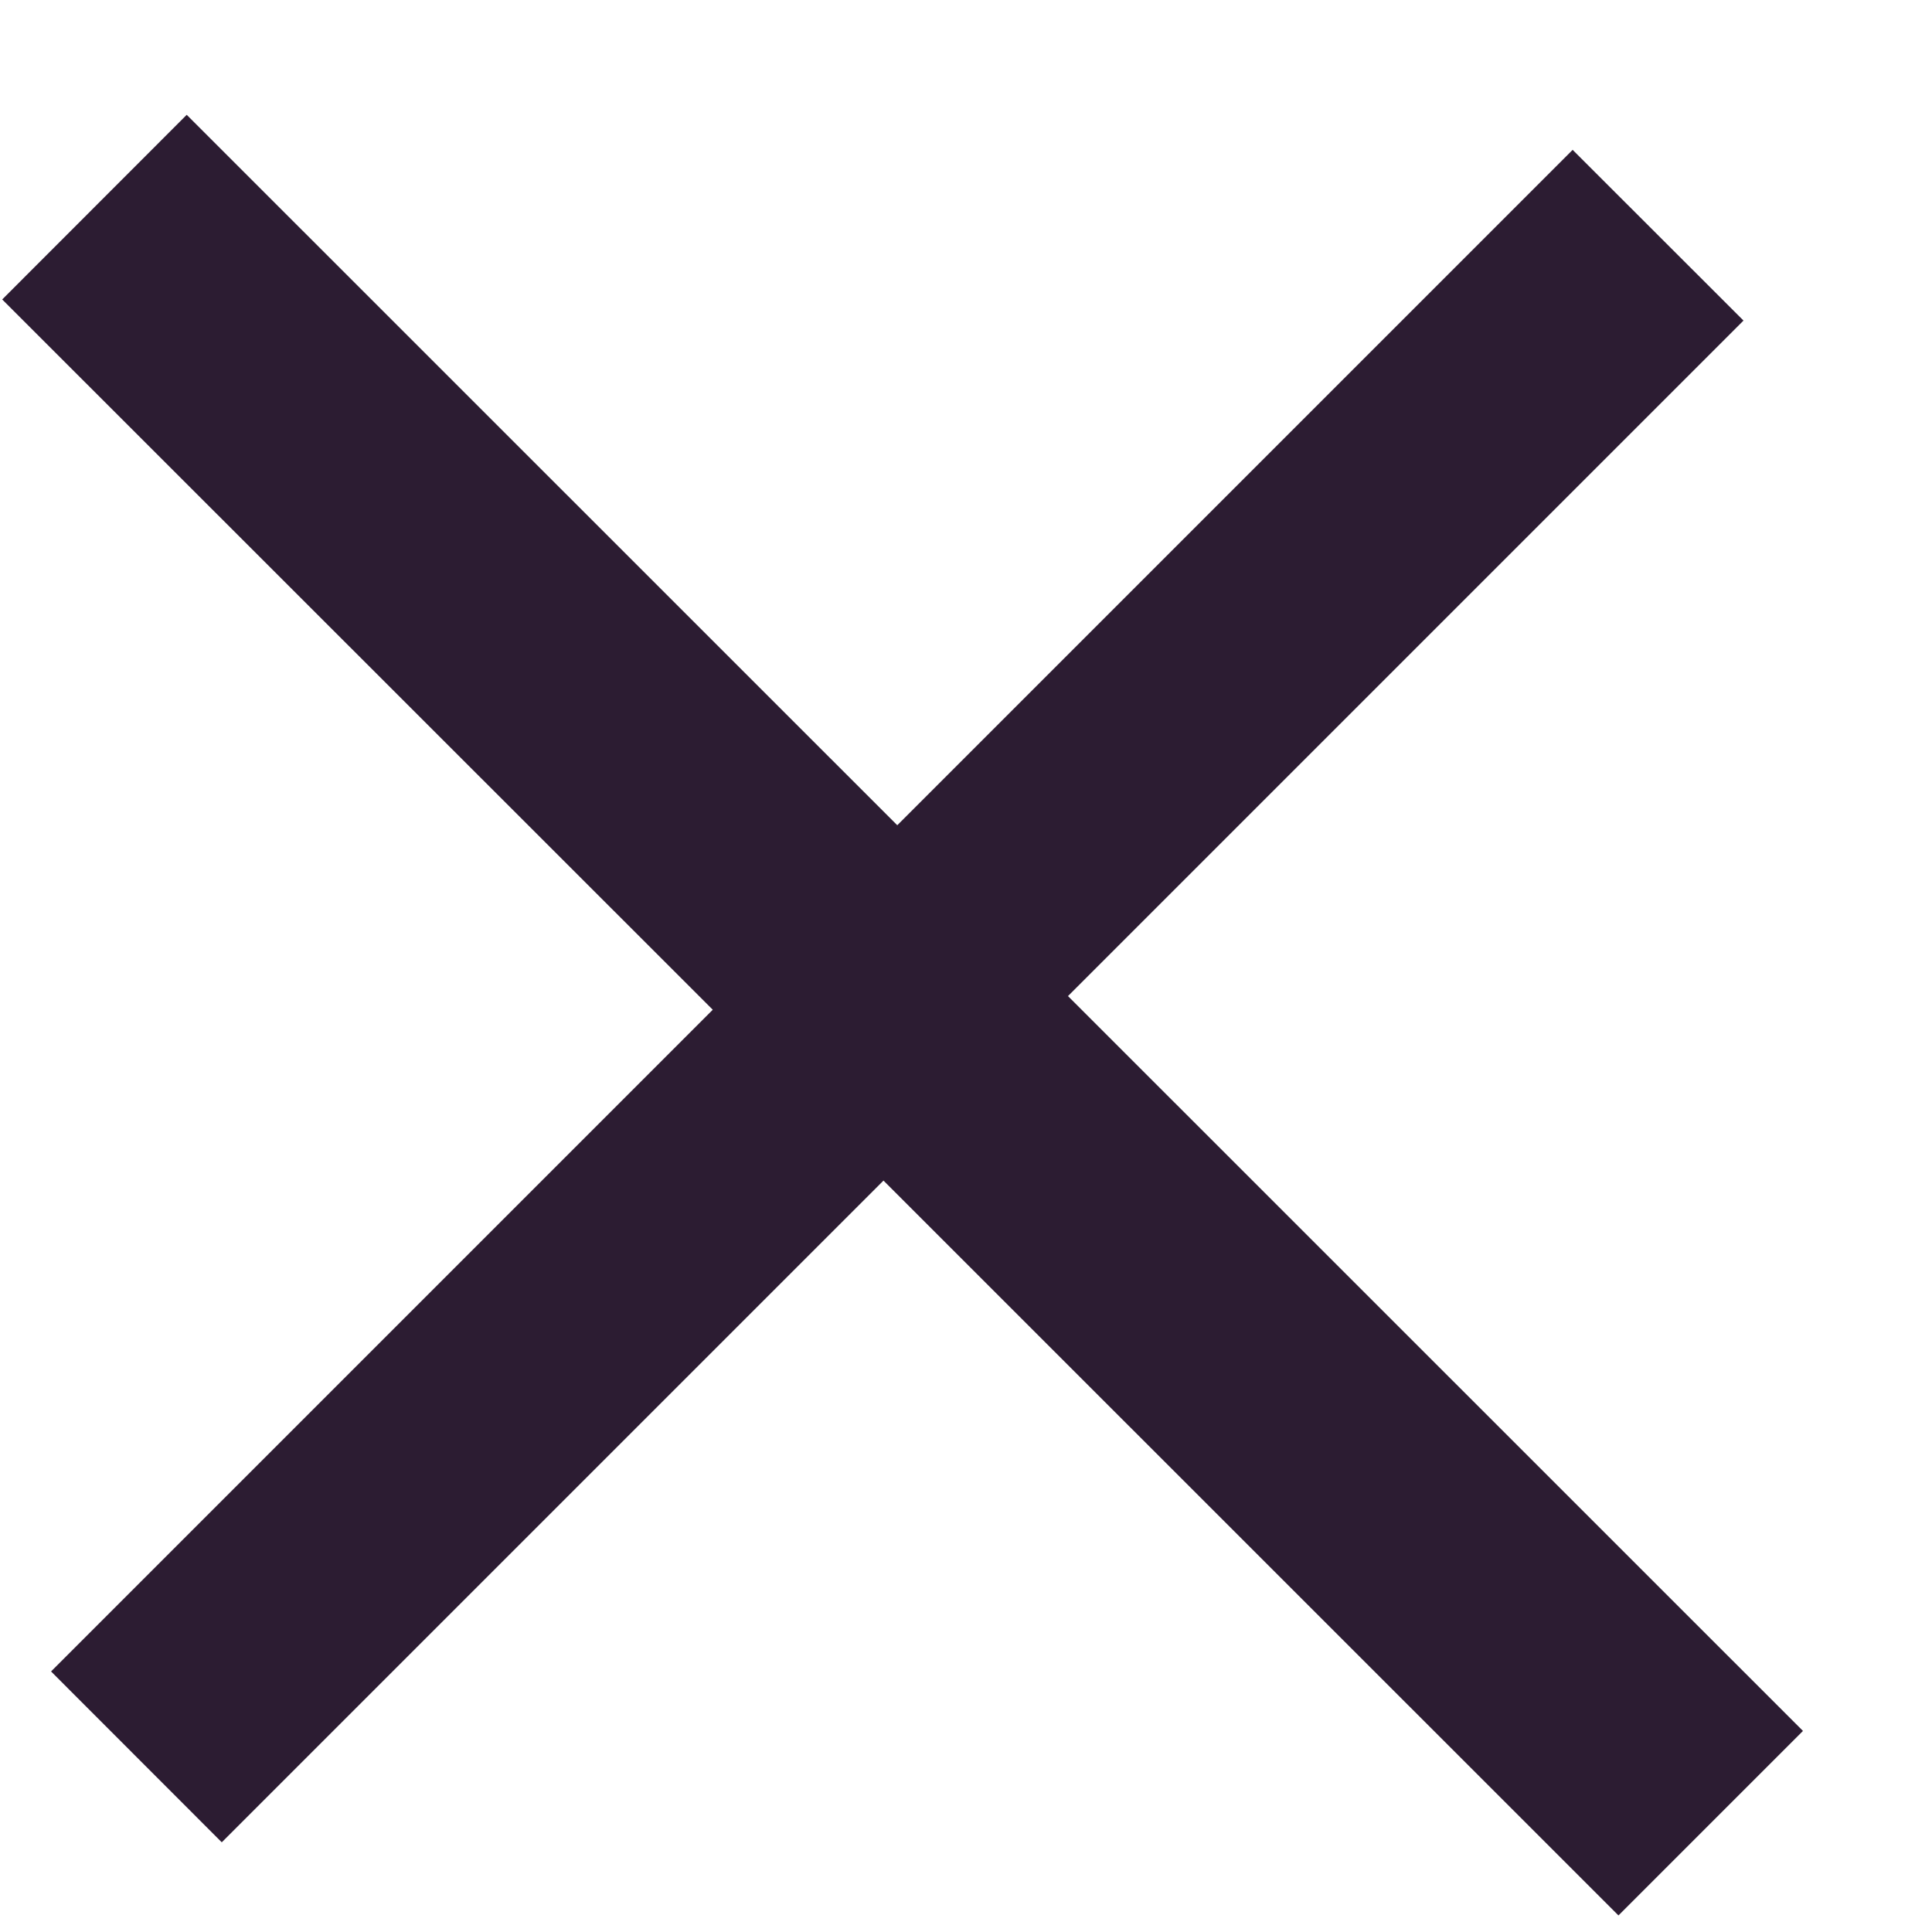
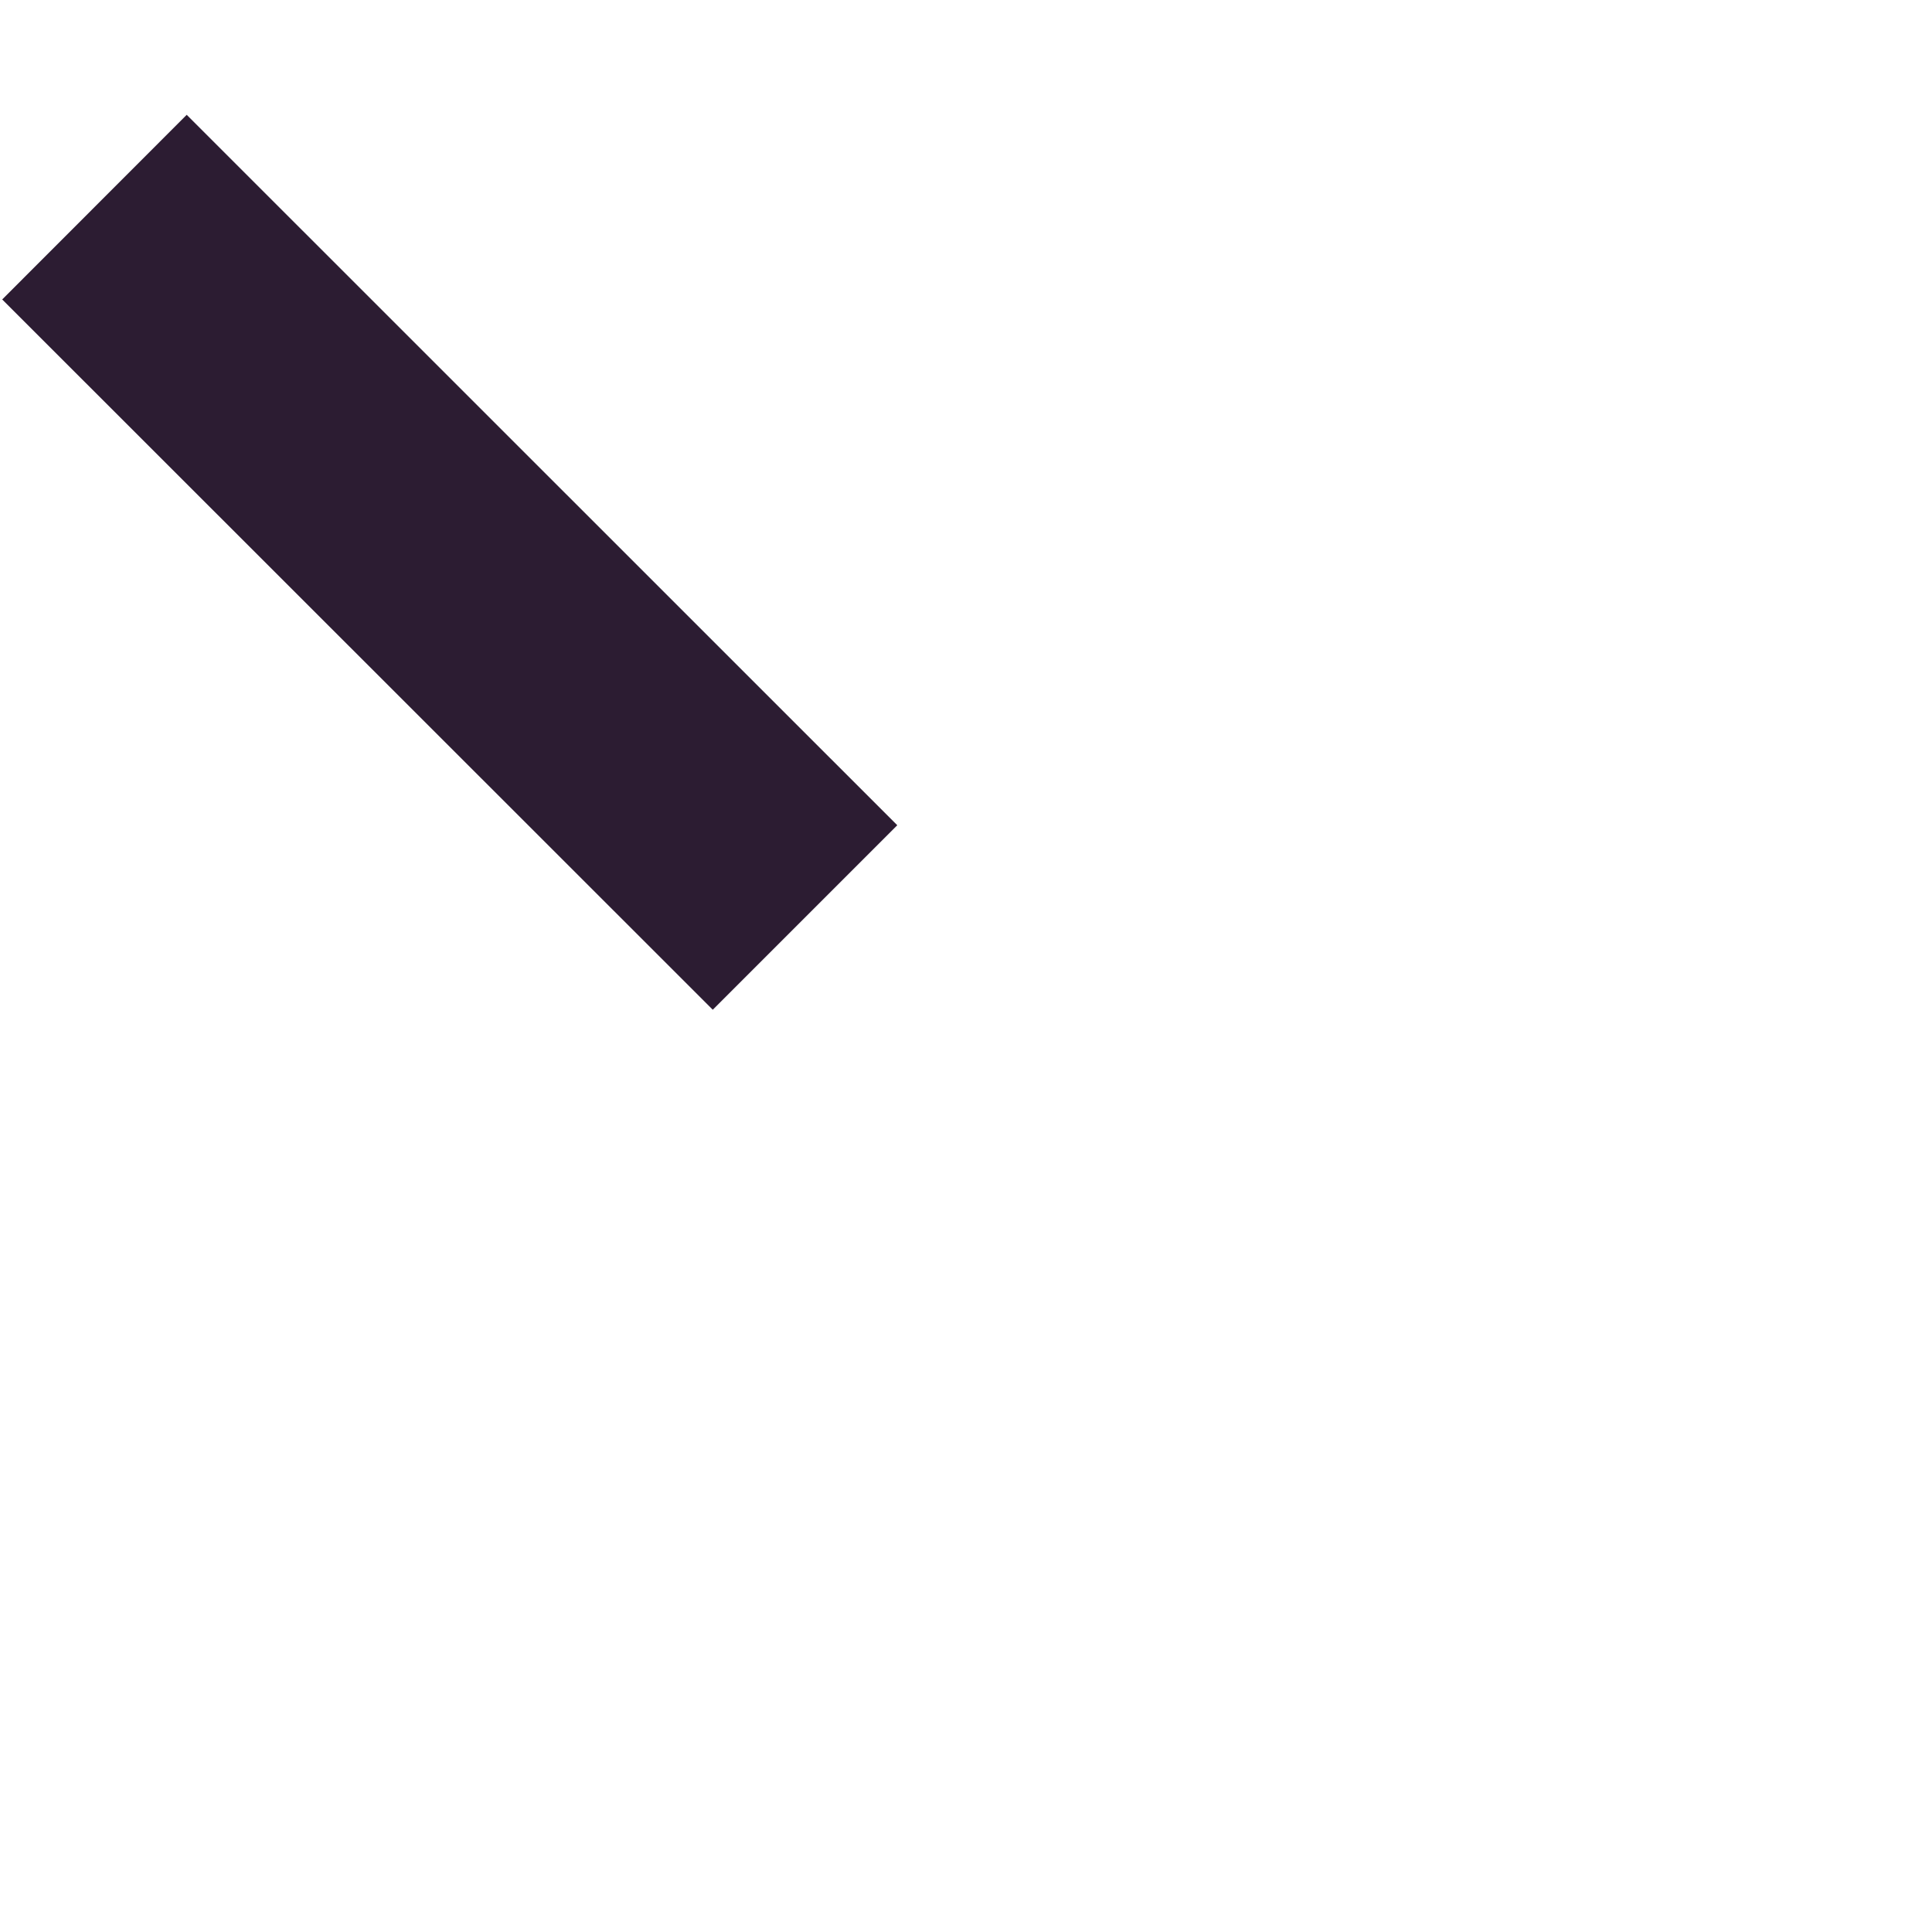
<svg xmlns="http://www.w3.org/2000/svg" width="14" height="14" fill="none">
-   <path d="M6.502 5.98l4.894-4.894 1.238 1.237-4.895 4.895 5.326 5.325-1.337 1.337-5.326-5.325-4.795 4.795L.37 12.112l4.795-4.795L.016 2.17 1.353.832 6.502 5.98z" fill="#2C1C32" />
+   <path d="M6.502 5.98L.37 12.112l4.795-4.795L.016 2.17 1.353.832 6.502 5.98z" fill="#2C1C32" />
</svg>